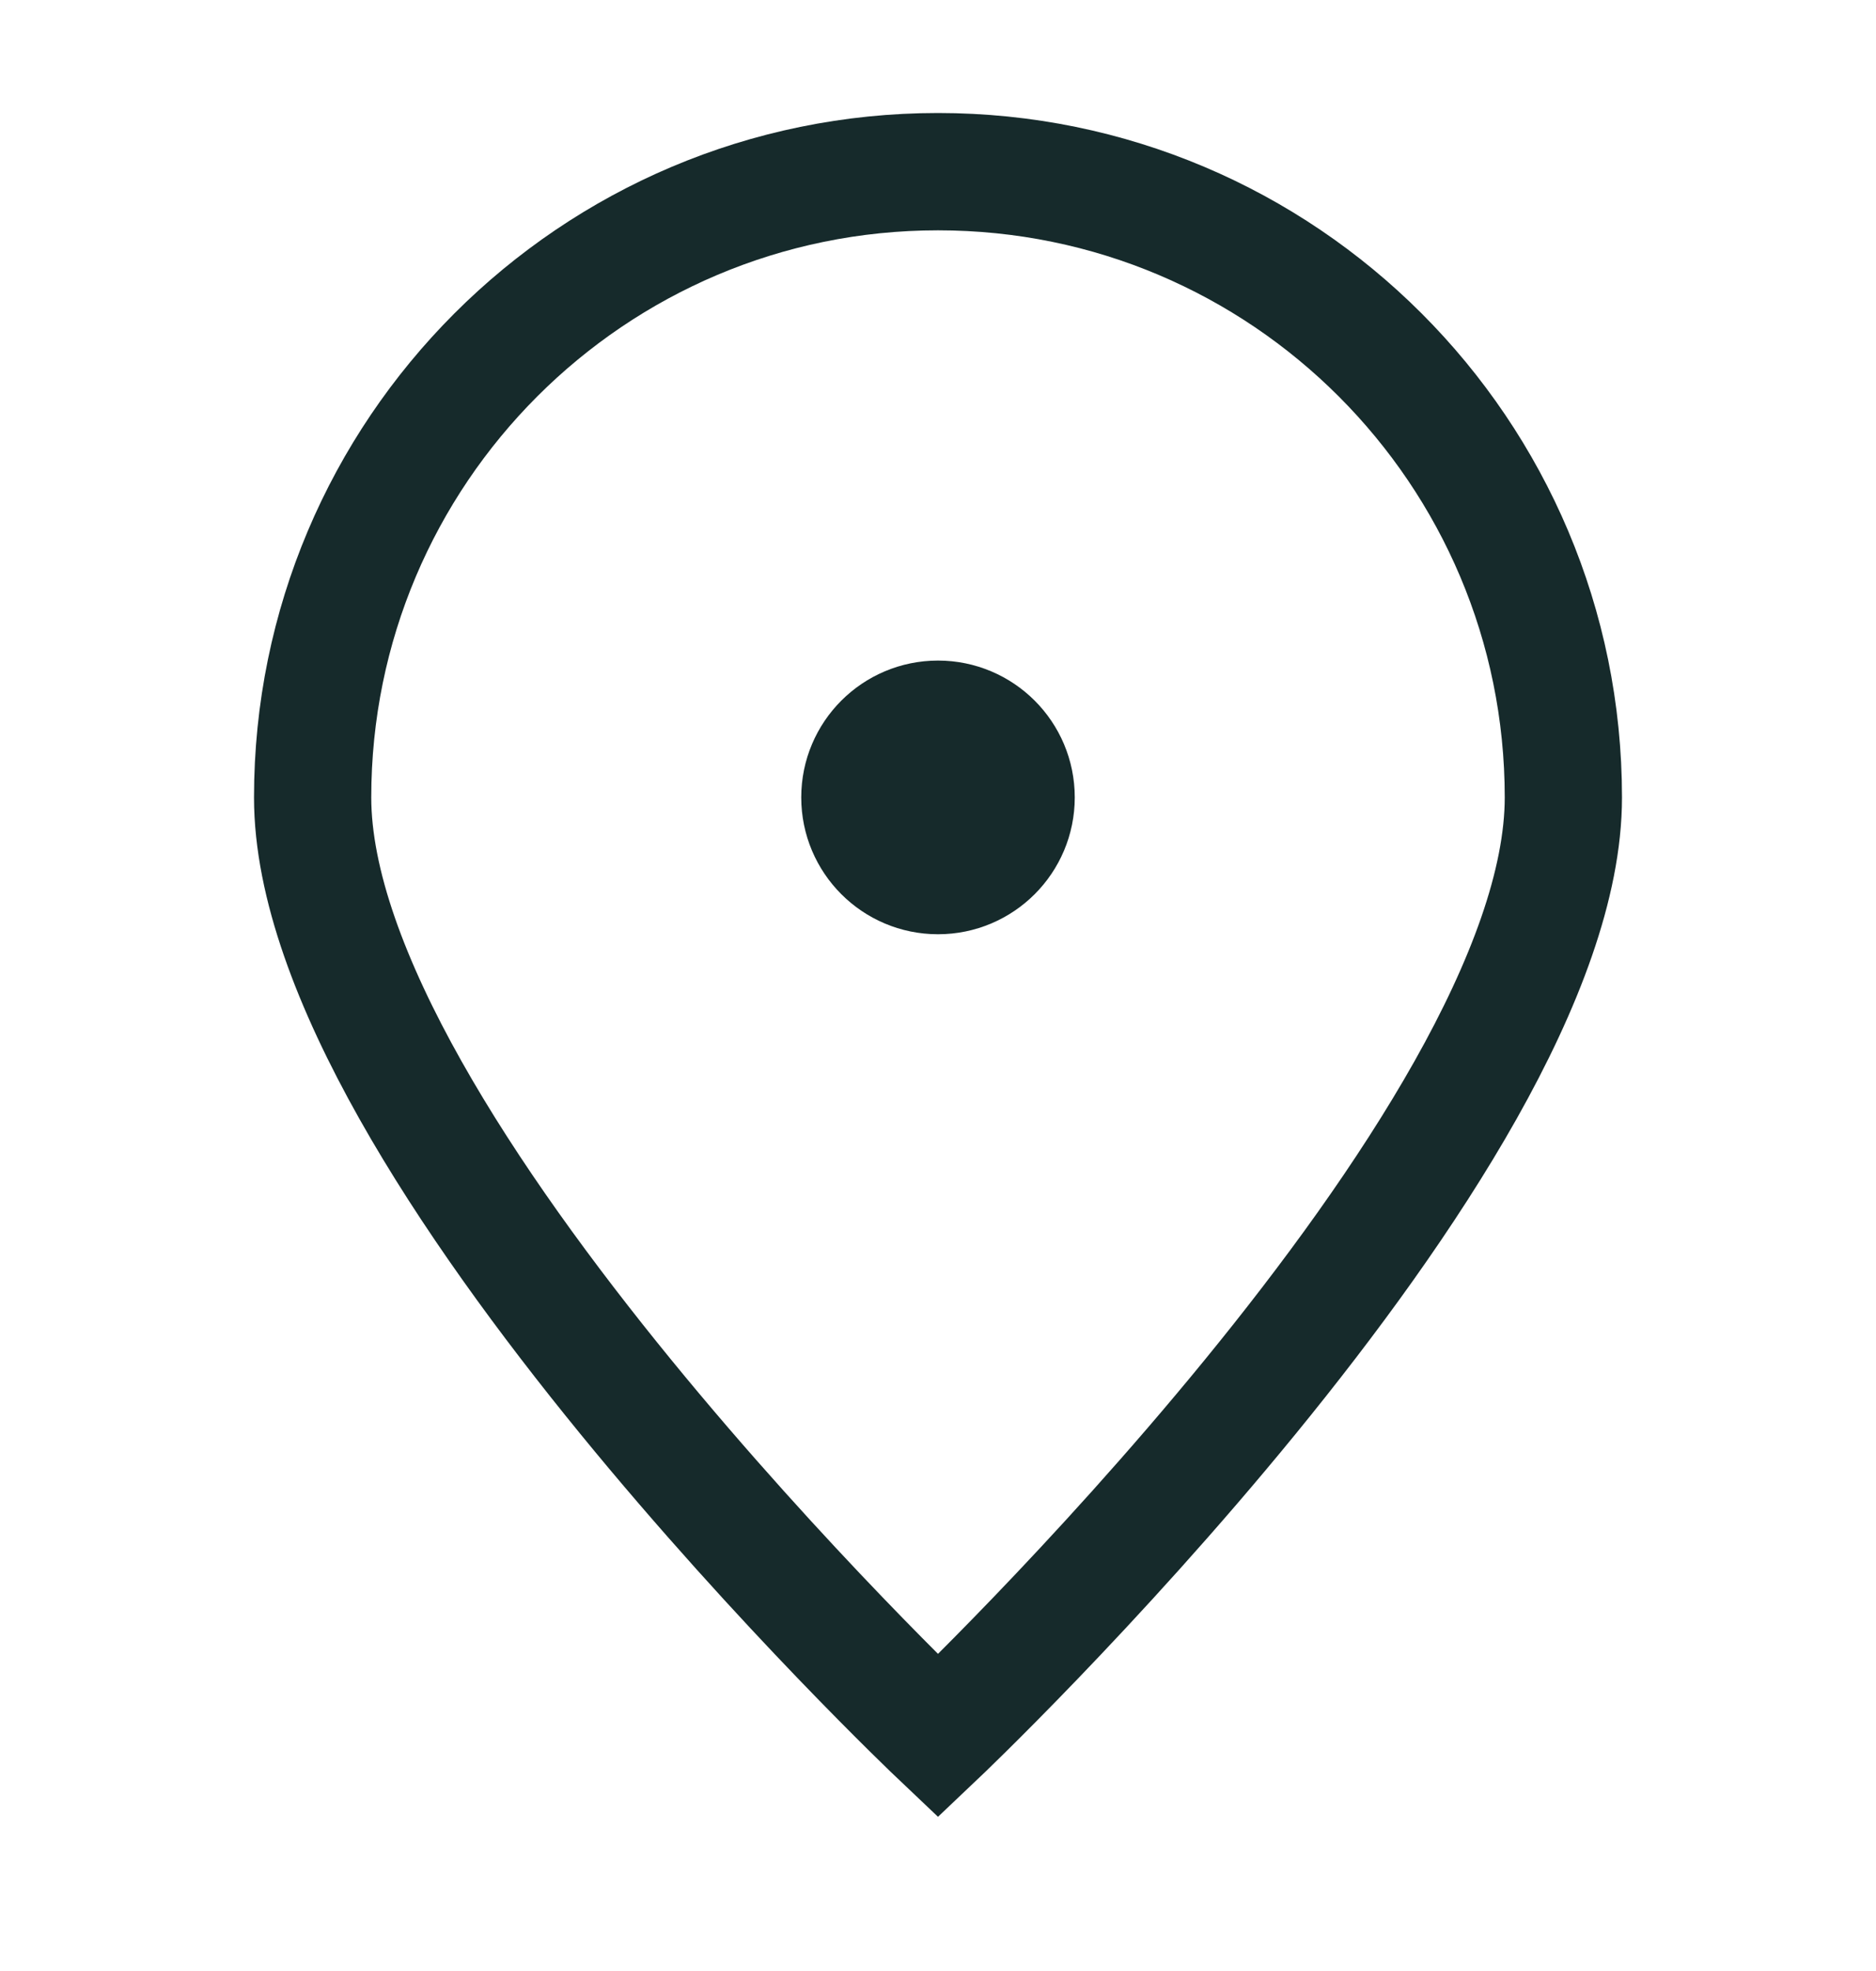
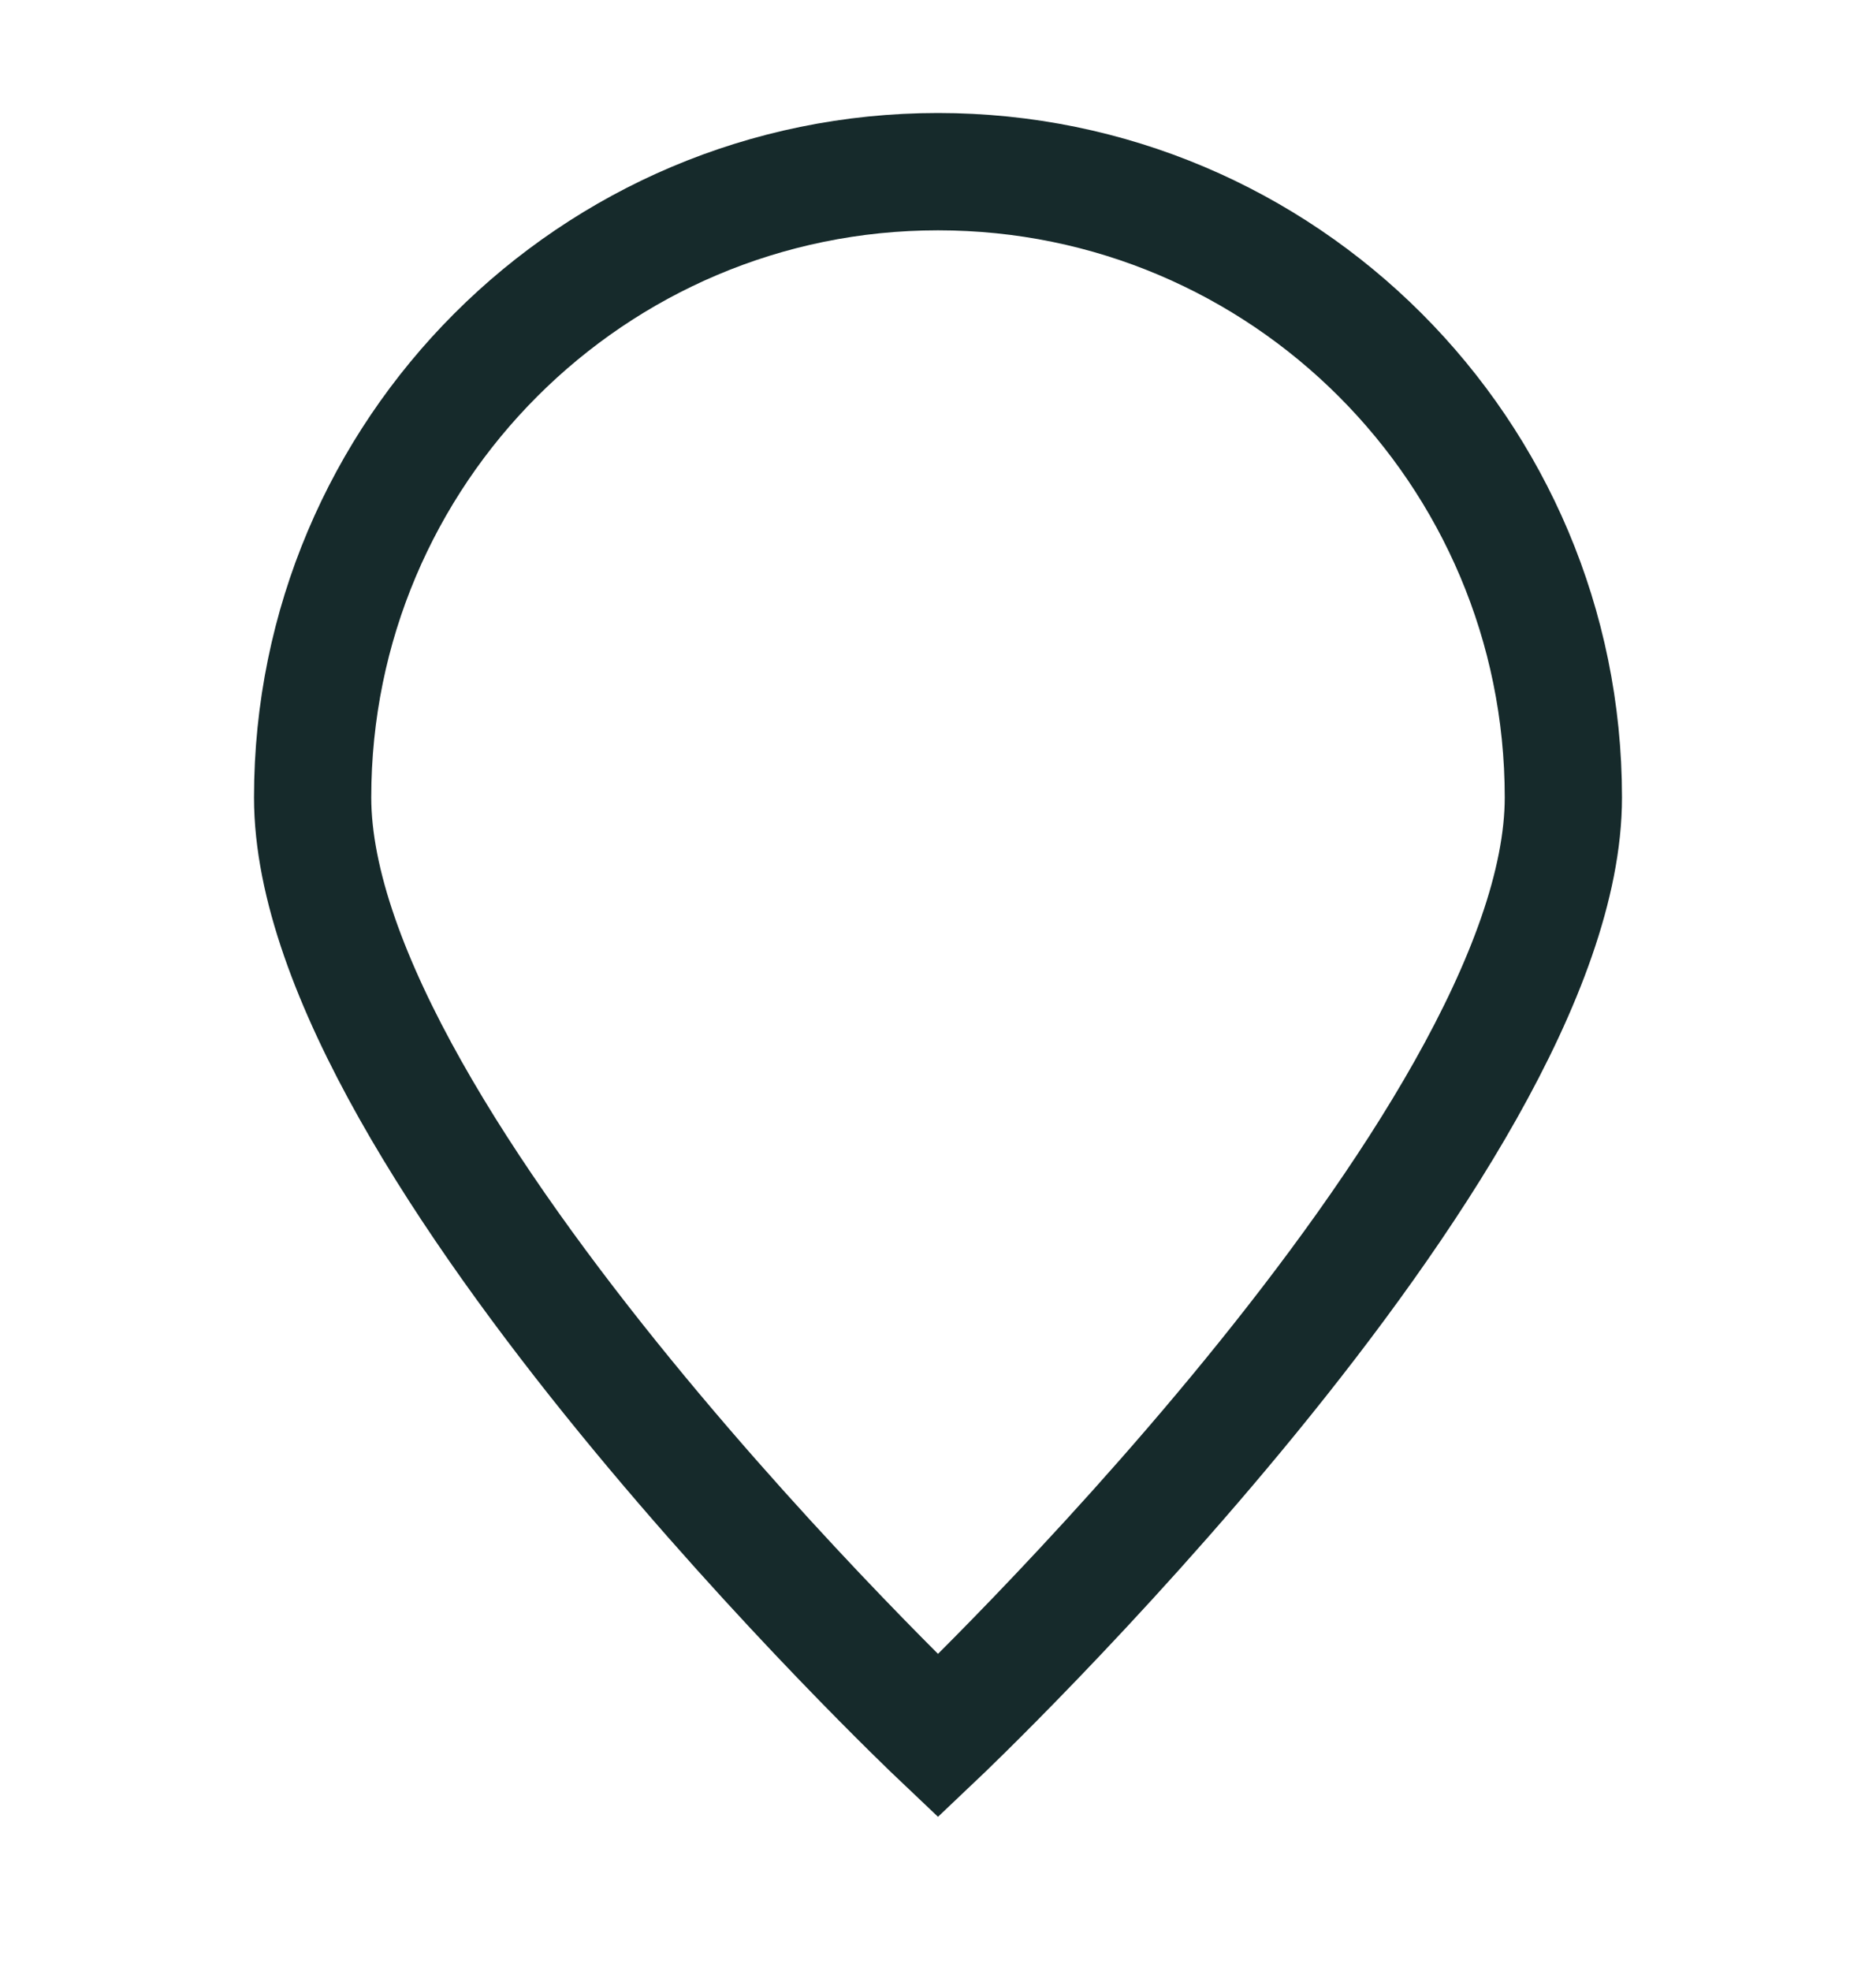
<svg xmlns="http://www.w3.org/2000/svg" width="20" height="21" viewBox="0 0 20 21" fill="none">
  <path d="M16.667 8.496C16.667 12.178 10 18.496 10 18.496C10 18.496 3.333 12.178 3.333 8.496C3.333 4.814 6.318 1.829 10 1.829C13.682 1.829 16.667 4.814 16.667 8.496Z" stroke="#162A2B" stroke-width="1.25" />
-   <path d="M10 9.329C10.46 9.329 10.833 8.956 10.833 8.496C10.833 8.036 10.46 7.663 10 7.663C9.54 7.663 9.167 8.036 9.167 8.496C9.167 8.956 9.54 9.329 10 9.329Z" fill="#162A2B" stroke="#162A2B" stroke-width="1.25" stroke-linecap="round" stroke-linejoin="round" />
</svg>